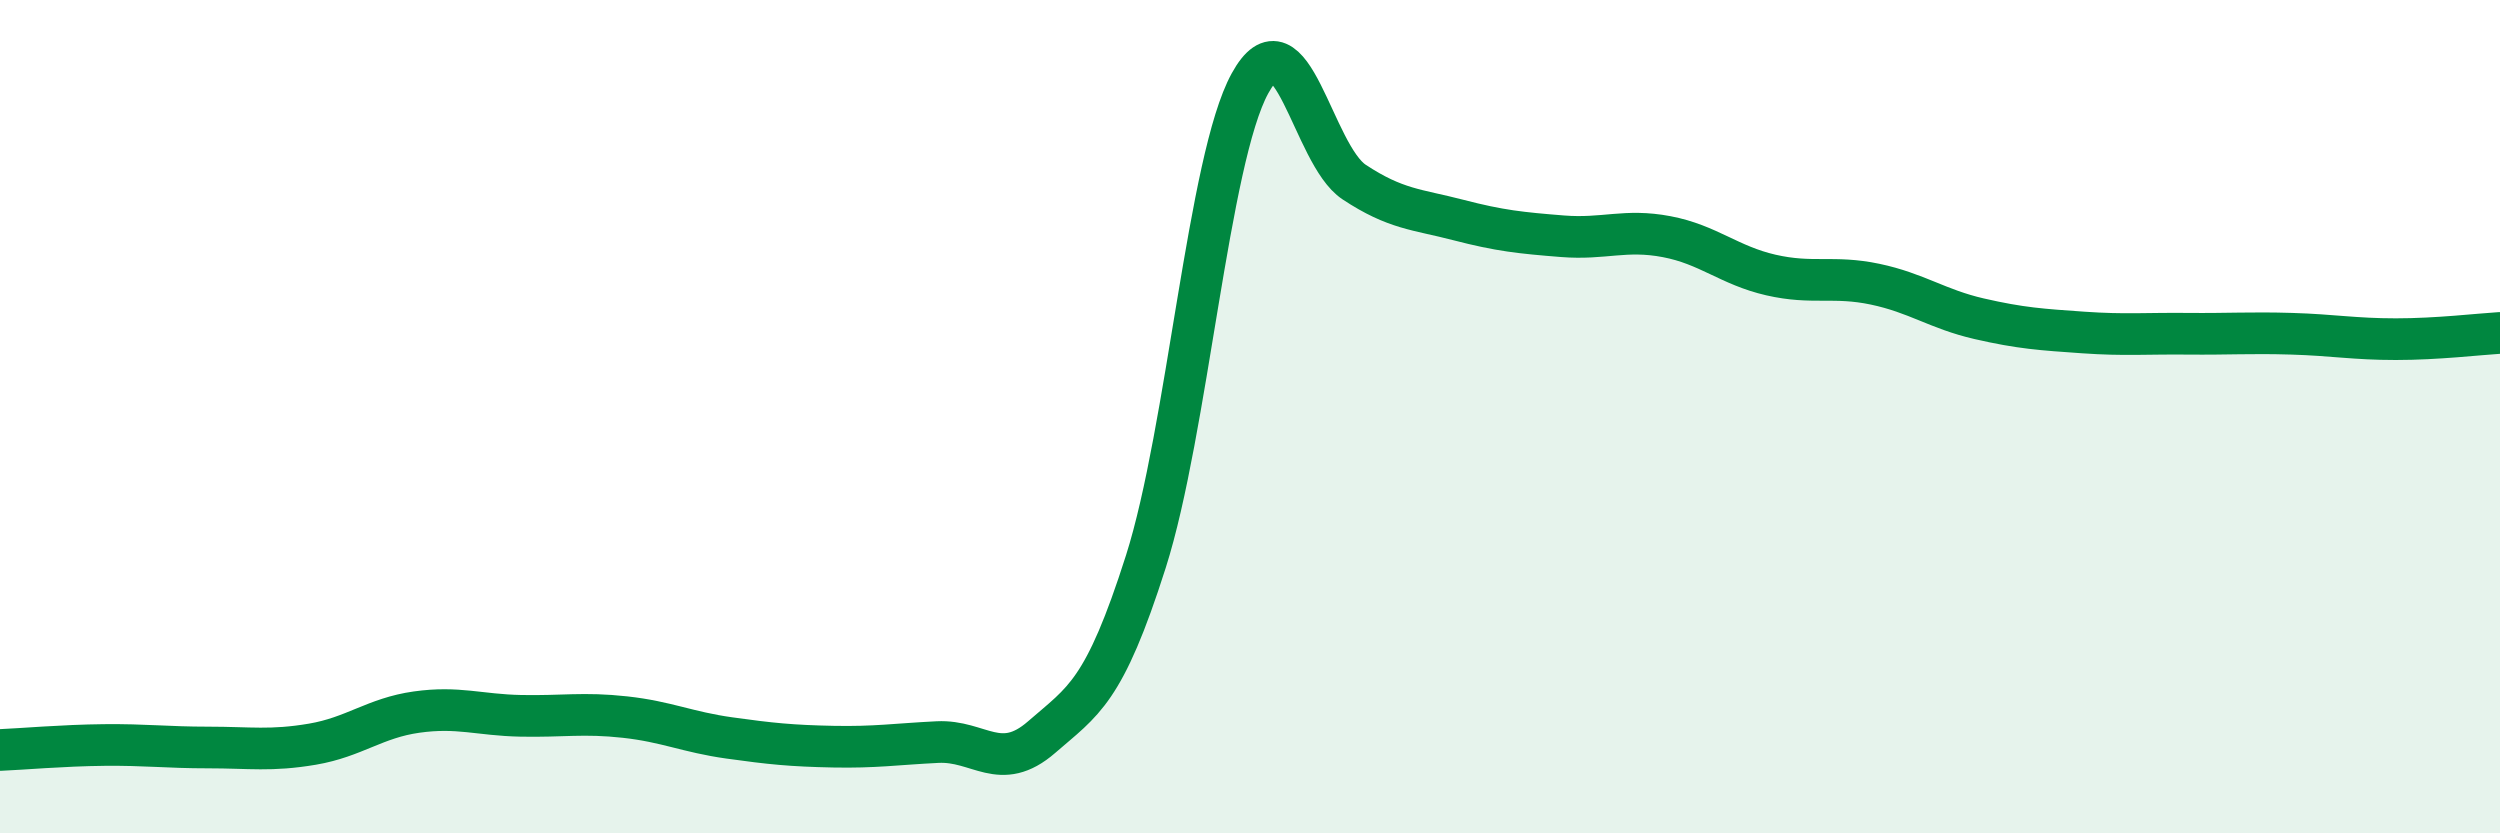
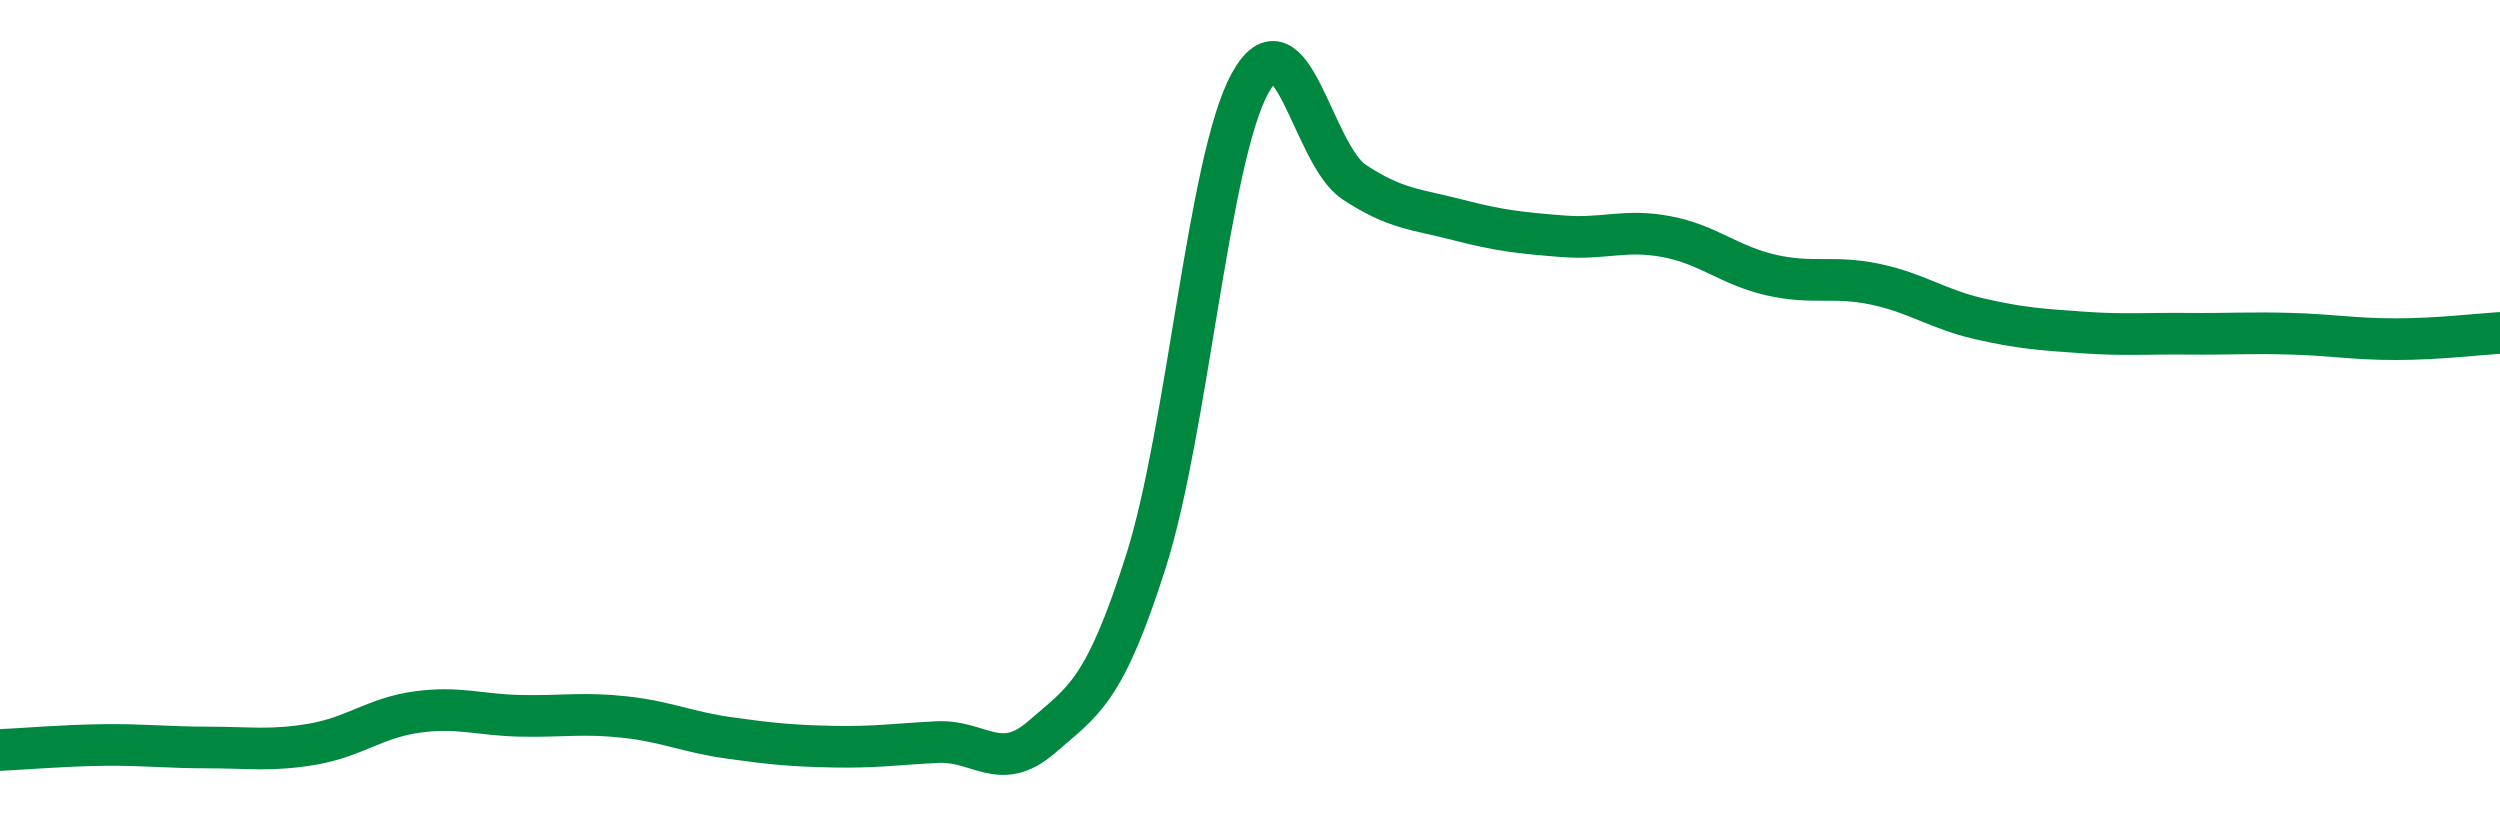
<svg xmlns="http://www.w3.org/2000/svg" width="60" height="20" viewBox="0 0 60 20">
-   <path d="M 0,18 C 0.5,17.98 1.5,17.89 2.5,17.88 C 3.5,17.87 4,17.94 5,17.94 C 6,17.94 6.5,18.03 7.5,17.86 C 8.5,17.69 9,17.23 10,17.09 C 11,16.95 11.5,17.16 12.5,17.18 C 13.5,17.2 14,17.1 15,17.21 C 16,17.32 16.5,17.57 17.5,17.71 C 18.5,17.85 19,17.9 20,17.92 C 21,17.94 21.5,17.86 22.5,17.81 C 23.5,17.76 24,18.56 25,17.69 C 26,16.82 26.5,16.62 27.5,13.48 C 28.5,10.34 29,3.82 30,2 C 31,0.18 31.5,3.71 32.5,4.37 C 33.5,5.03 34,5.02 35,5.28 C 36,5.54 36.5,5.59 37.5,5.67 C 38.5,5.75 39,5.49 40,5.68 C 41,5.87 41.5,6.37 42.5,6.6 C 43.5,6.83 44,6.61 45,6.82 C 46,7.03 46.5,7.42 47.5,7.65 C 48.5,7.88 49,7.91 50,7.98 C 51,8.05 51.5,8 52.5,8.01 C 53.5,8.02 54,7.98 55,8.01 C 56,8.04 56.5,8.14 57.5,8.14 C 58.5,8.14 59.5,8.02 60,7.99L60 20L0 20Z" fill="#008740" opacity="0.1" stroke-linecap="round" stroke-linejoin="round" />
  <path d="M 0,18 C 0.5,17.98 1.5,17.89 2.5,17.88 C 3.5,17.87 4,17.94 5,17.94 C 6,17.94 6.5,18.03 7.5,17.86 C 8.5,17.69 9,17.23 10,17.09 C 11,16.95 11.5,17.16 12.5,17.18 C 13.5,17.2 14,17.1 15,17.21 C 16,17.32 16.5,17.57 17.5,17.71 C 18.5,17.85 19,17.9 20,17.92 C 21,17.94 21.5,17.86 22.5,17.81 C 23.5,17.76 24,18.56 25,17.69 C 26,16.82 26.5,16.62 27.5,13.48 C 28.5,10.34 29,3.82 30,2 C 31,0.18 31.5,3.71 32.5,4.37 C 33.5,5.03 34,5.02 35,5.28 C 36,5.54 36.5,5.59 37.5,5.67 C 38.5,5.75 39,5.49 40,5.68 C 41,5.87 41.5,6.37 42.5,6.6 C 43.5,6.83 44,6.61 45,6.82 C 46,7.03 46.5,7.42 47.5,7.65 C 48.5,7.88 49,7.91 50,7.98 C 51,8.05 51.5,8 52.5,8.01 C 53.5,8.02 54,7.98 55,8.01 C 56,8.04 56.5,8.14 57.5,8.14 C 58.5,8.14 59.5,8.02 60,7.99" stroke="#008740" stroke-width="1" fill="none" stroke-linecap="round" stroke-linejoin="round" />
</svg>